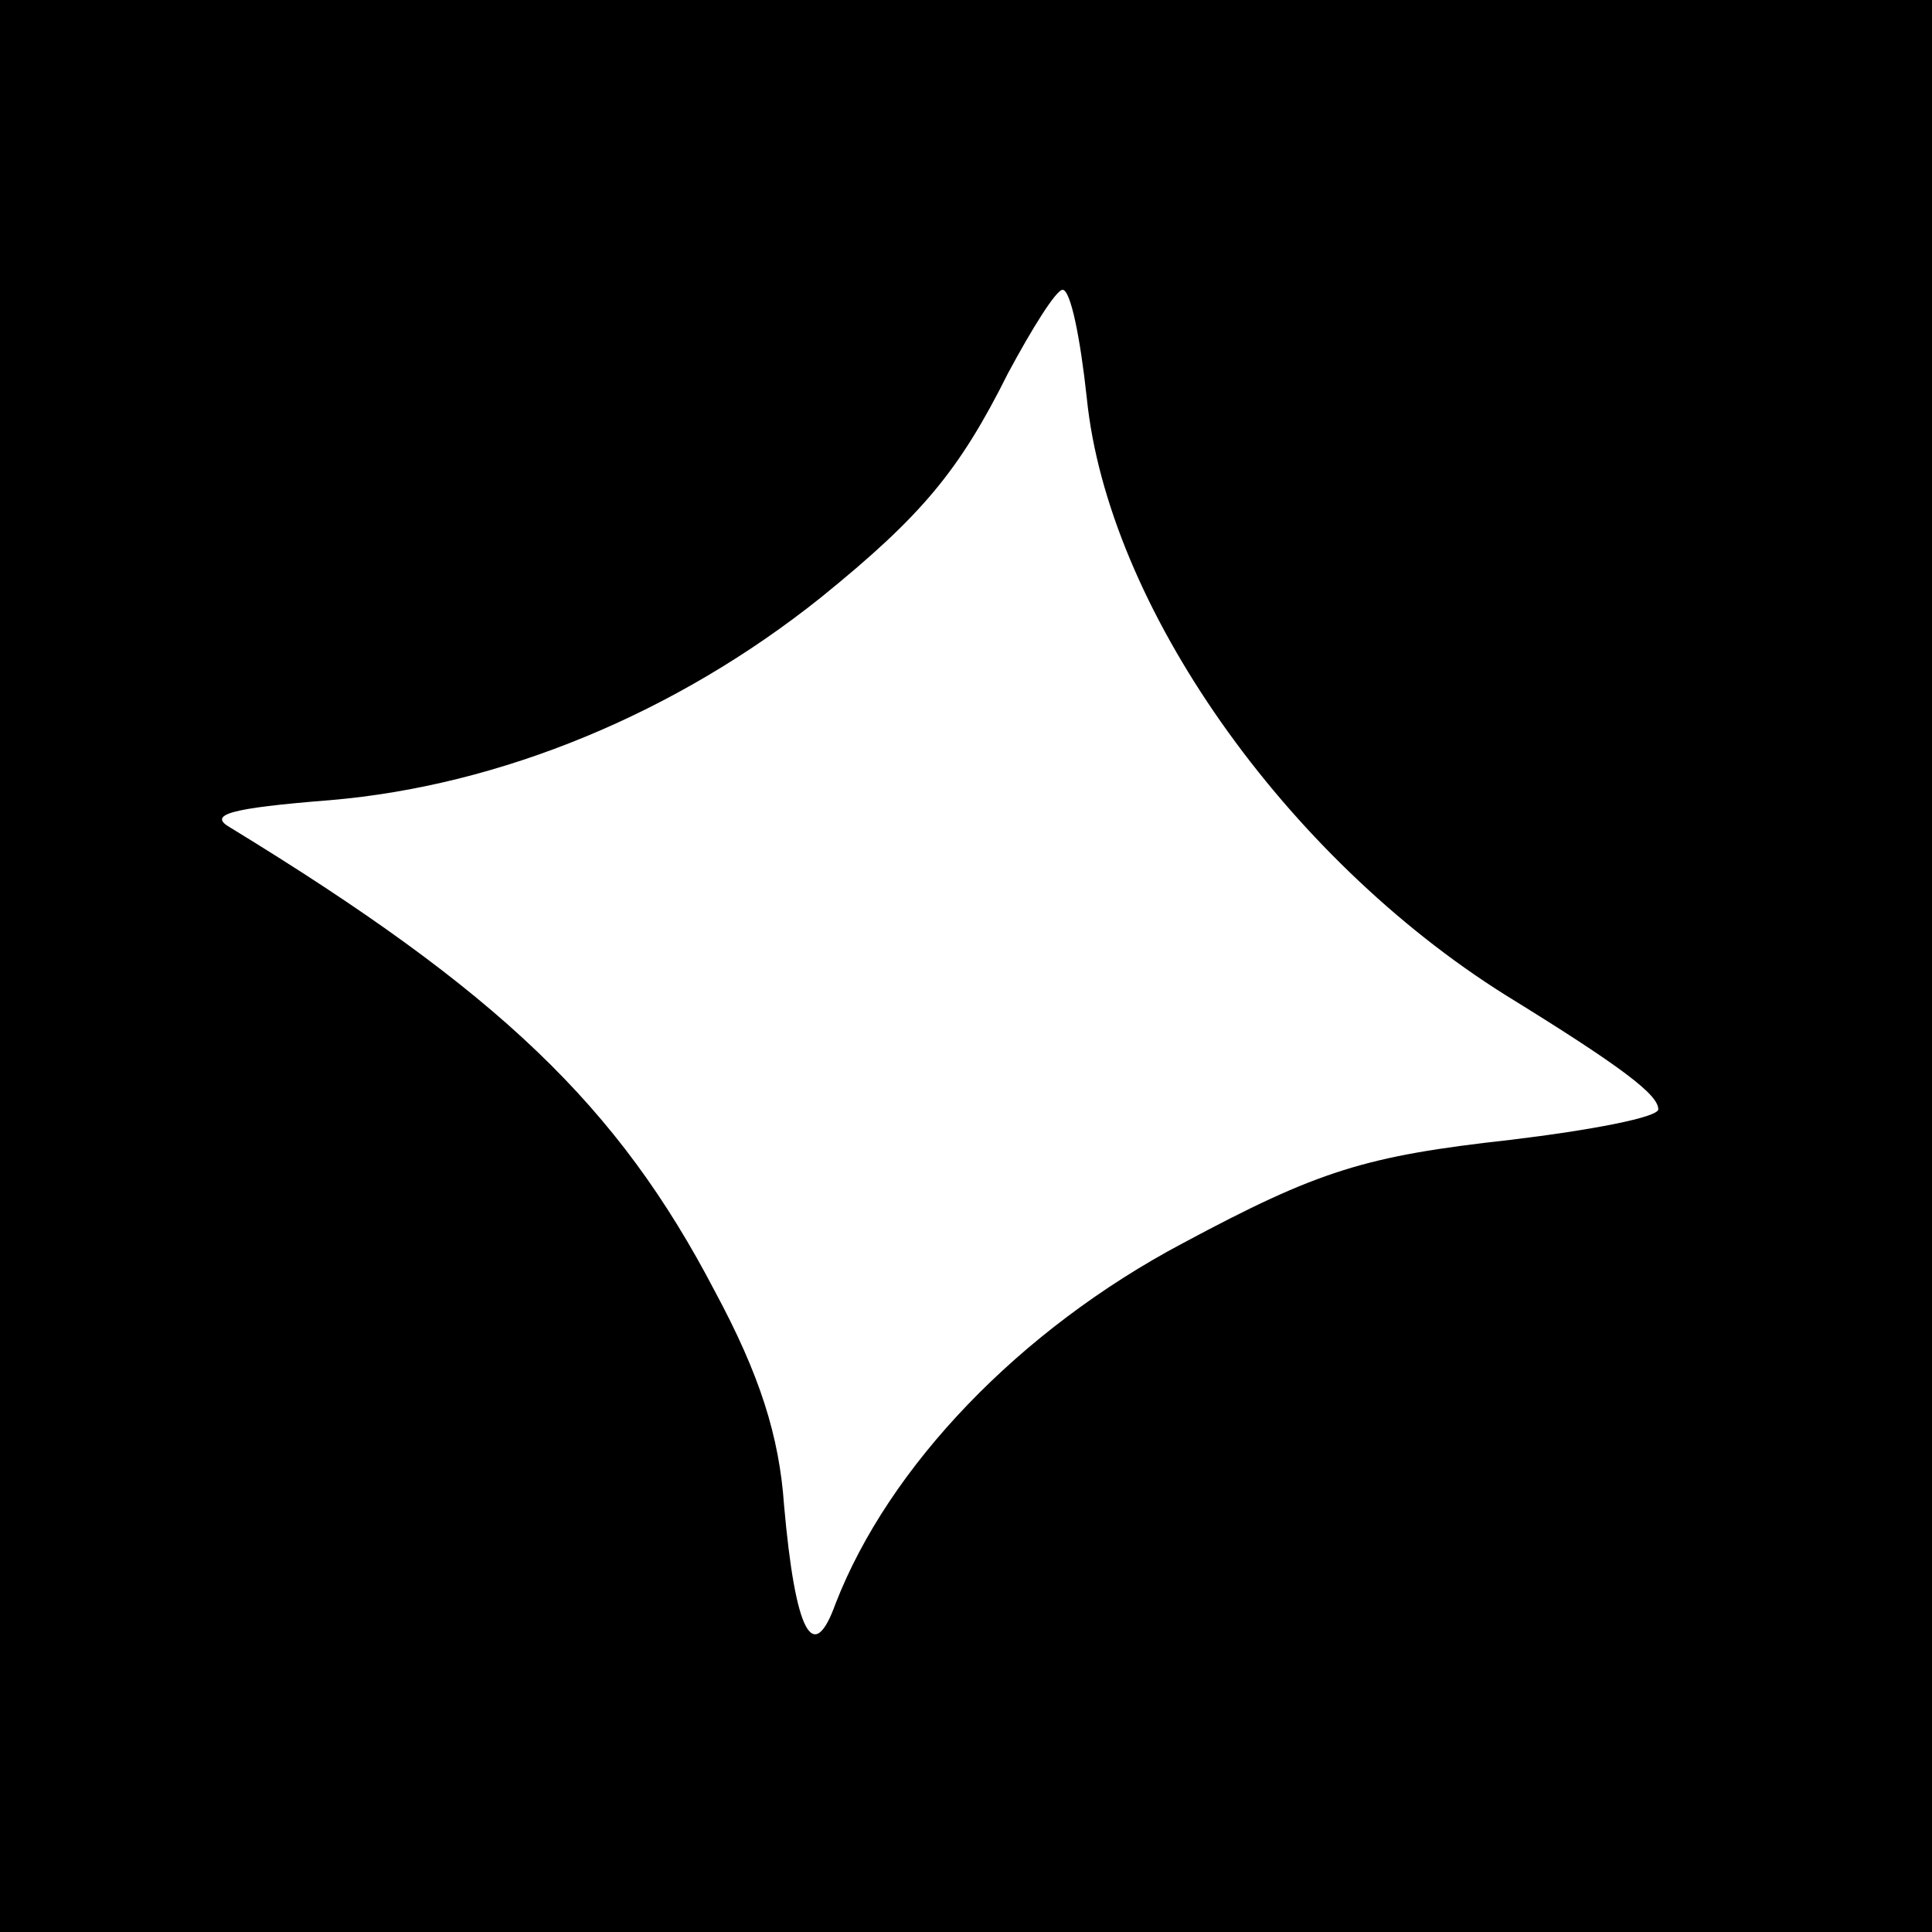
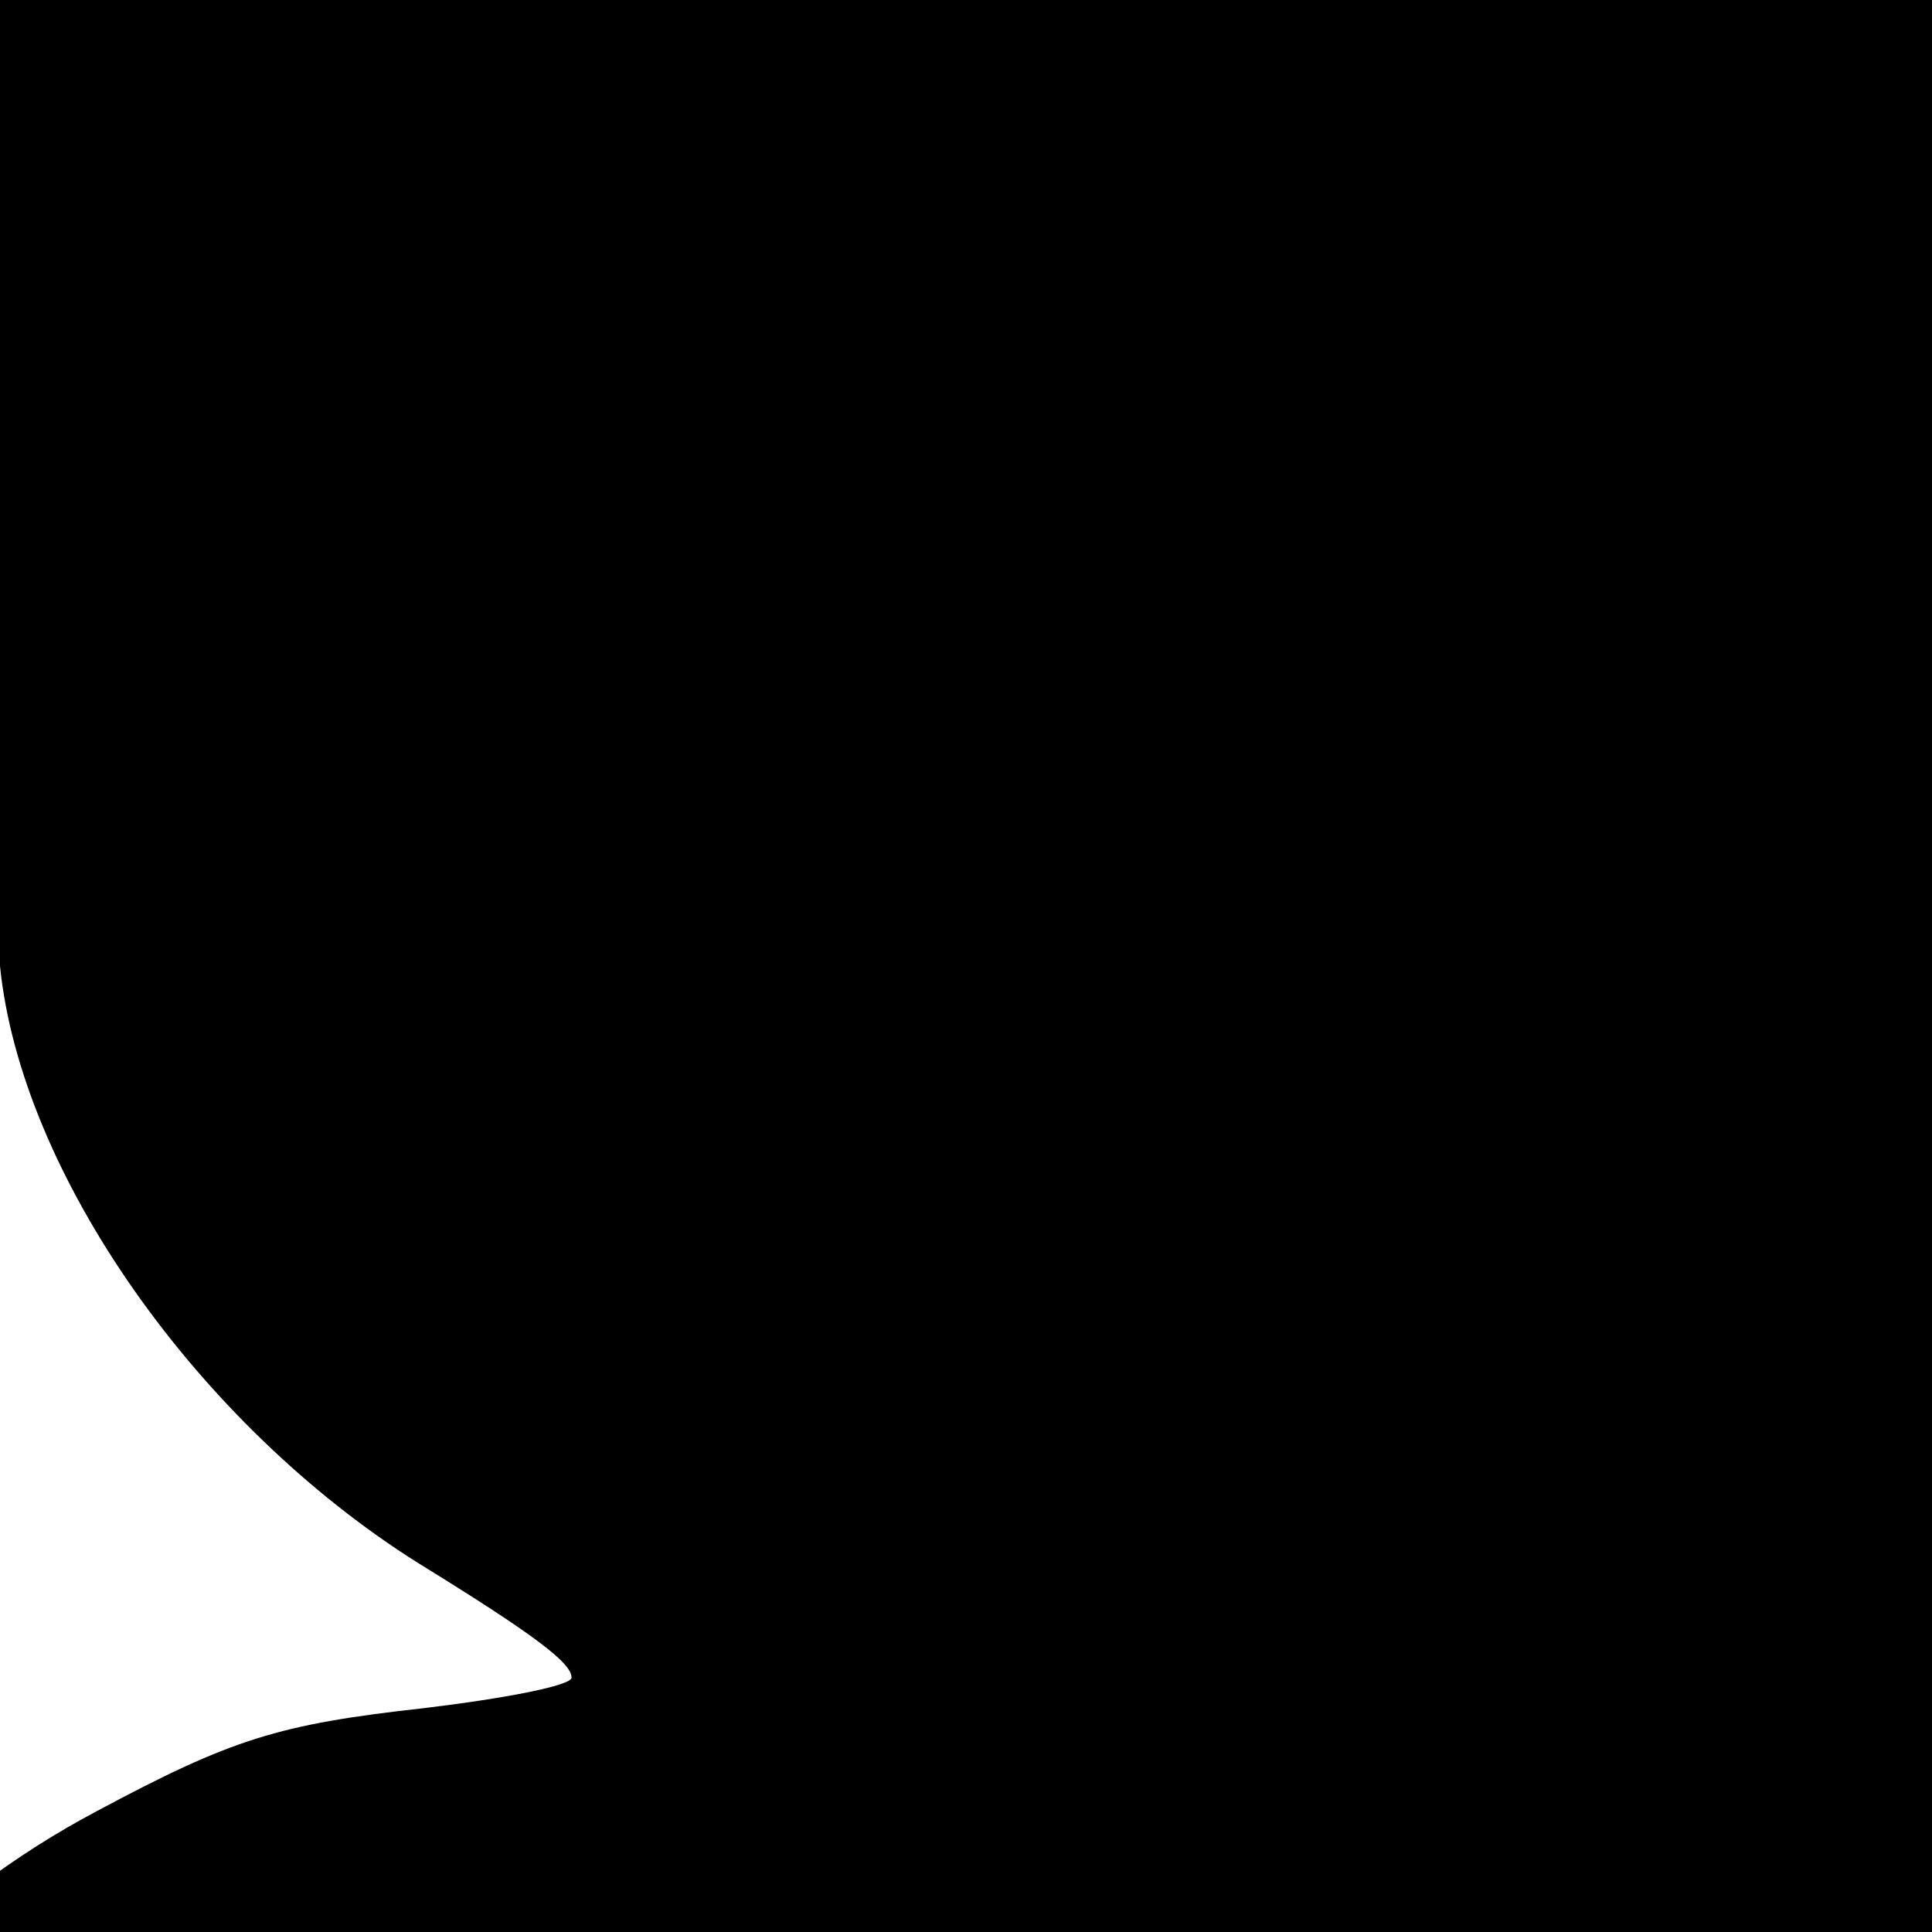
<svg xmlns="http://www.w3.org/2000/svg" version="1.0" width="120pt" height="120pt" viewBox="0 0 120 120" preserveAspectRatio="xMidYMid meet">
  <g transform="translate(0,120) scale(0.1,-0.1)" fill="#000000" stroke="none">
-     <path d="M0 600 l0 -600 600 0 600 0 0 600 0 600 -600 0 -600 0 0 -600z m675 353 c13 -129 123 -285 260 -371 73 -45 95 -62 95 -71 0 -5 -42 -13 -92 -19 -90 -10 -119 -19 -203 -64 -102 -54 -183 -139 -216 -224 -14 -39 -25 -18 -32 61 -3 43 -15 81 -43 133 -60 115 -134 186 -301 288 -14 8 -1 12 62 17 106 9 215 54 305 126 63 51 86 79 116 139 15 28 30 52 34 52 5 0 11 -30 15 -67z" />
+     <path d="M0 600 l0 -600 600 0 600 0 0 600 0 600 -600 0 -600 0 0 -600z c13 -129 123 -285 260 -371 73 -45 95 -62 95 -71 0 -5 -42 -13 -92 -19 -90 -10 -119 -19 -203 -64 -102 -54 -183 -139 -216 -224 -14 -39 -25 -18 -32 61 -3 43 -15 81 -43 133 -60 115 -134 186 -301 288 -14 8 -1 12 62 17 106 9 215 54 305 126 63 51 86 79 116 139 15 28 30 52 34 52 5 0 11 -30 15 -67z" />
  </g>
</svg>